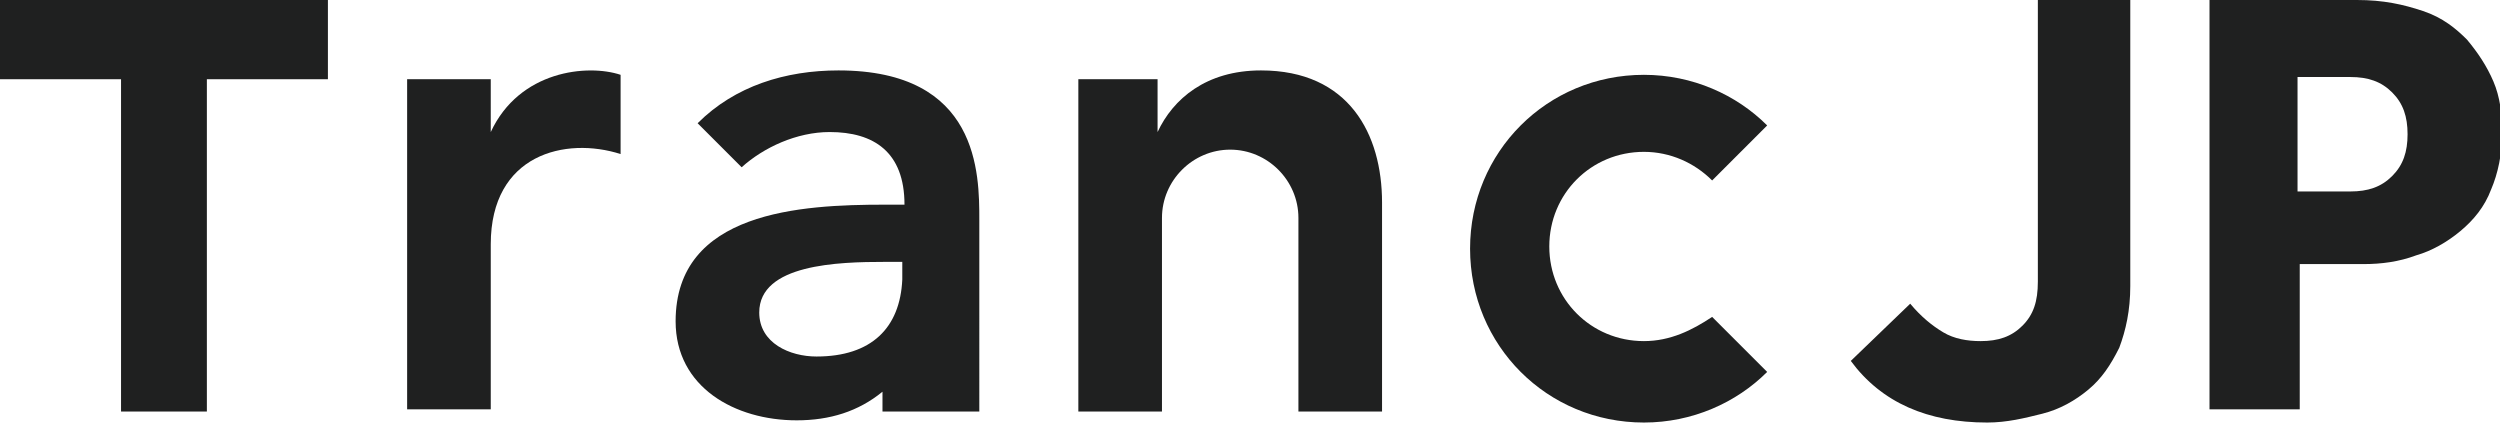
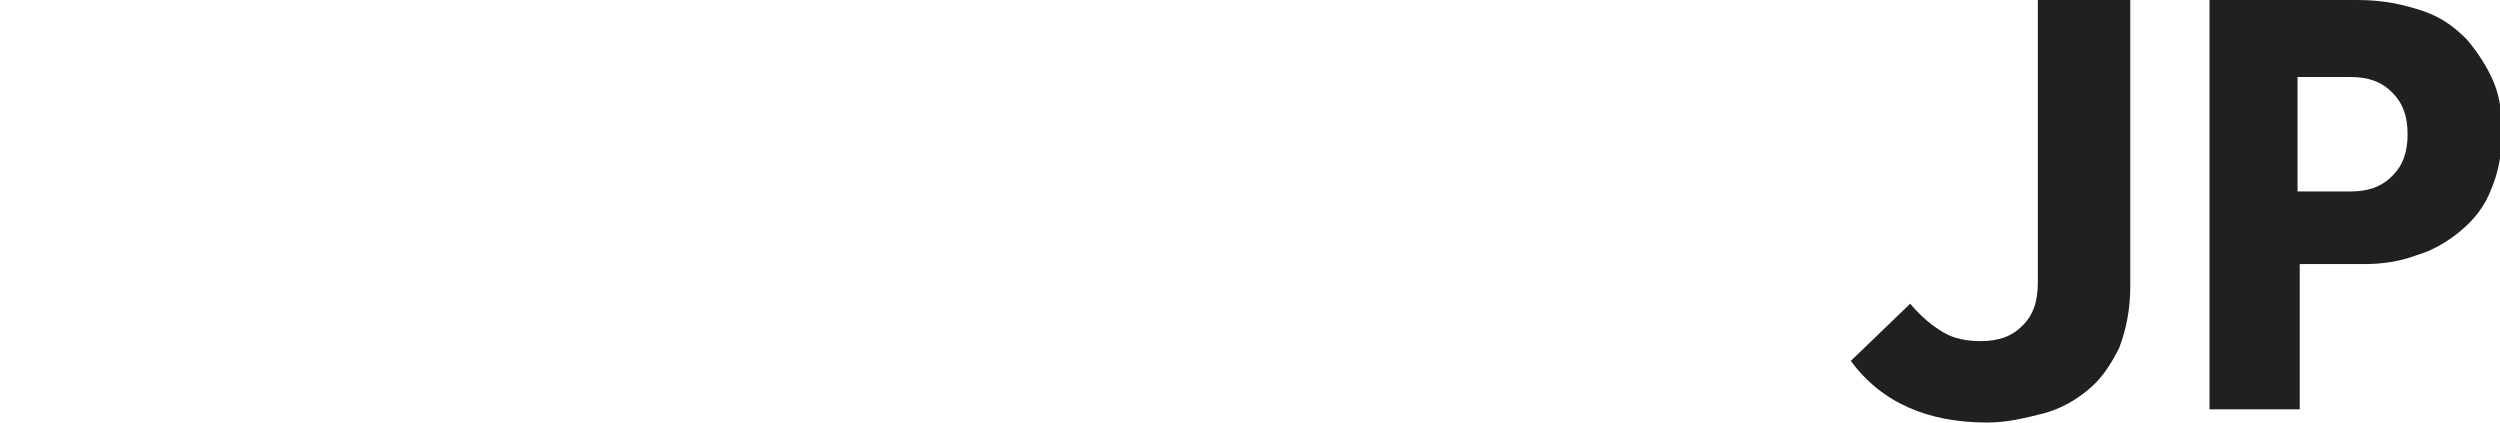
<svg xmlns="http://www.w3.org/2000/svg" version="1.1" id="DESIGN" x="0px" y="0px" viewBox="0 0 113.6 19.2" style="enable-background:new 0 0 113.6 19.2;" xml:space="preserve">
  <style type="text/css">
	.st0{fill:#1F2020;}
</style>
  <g>
-     <path class="st0" d="M28.2,3.4v3.6c-2.5-0.8-5.9,0-5.9,4.1v7.5h-3.8V3.6h3.8V6C23.6,3.2,26.7,2.9,28.2,3.4z" />
-     <path class="st0" d="M41.1,9.3h-0.9c-3.8,0-9.5,0.3-9.5,5.3c0,3,2.7,4.5,5.5,4.5c1.5,0,2.8-0.4,3.9-1.3v0.9h4.4V10   c0-2.1,0-6.8-6.4-6.8c-2.4,0-4.7,0.7-6.4,2.4l2,2c1-0.9,2.5-1.6,4-1.6C39.7,6,41.1,6.9,41.1,9.3z M37.1,16.2c-1.2,0-2.6-0.6-2.6-2   c0-2.2,3.6-2.3,5.7-2.3h0.8v0.8C40.9,14.9,39.6,16.2,37.1,16.2z" />
-     <path class="st0" d="M74.7,15.5c-2.4,0-4.3-1.9-4.3-4.3c0-2.4,1.9-4.3,4.3-4.3c1.2,0,2.3,0.5,3.1,1.3l2.5-2.5   c-1.4-1.4-3.4-2.3-5.6-2.3c-4.4,0-7.9,3.5-7.9,7.9c0,4.4,3.5,7.9,7.9,7.9c2.2,0,4.2-0.9,5.6-2.3l-2.5-2.5   C76.9,15,75.9,15.5,74.7,15.5z" />
-     <path class="st0" d="M57.3,3.2c-2.5,0-4,1.3-4.7,2.8V3.6H49v15.1h3.8V9.9c0-1.7,1.4-3.1,3.1-3.1c1.7,0,3.1,1.4,3.1,3.1v8.8h3.8V9.2   C62.8,6.1,61.3,3.2,57.3,3.2z" />
-     <polygon class="st0" points="0,3.6 5.5,3.6 5.5,18.7 9.4,18.7 9.4,3.6 14.9,3.6 14.9,0 0,0  " />
-   </g>
+     </g>
  <g>
    <path class="st0" d="M86.8,13.8c0.5,0.6,1,1,1.5,1.3c0.5,0.3,1.1,0.4,1.7,0.4c0.8,0,1.4-0.2,1.9-0.7c0.5-0.5,0.7-1.1,0.7-2V0h4.2   v13c0,1.1-0.2,2-0.5,2.8c-0.4,0.8-0.8,1.4-1.4,1.9c-0.6,0.5-1.3,0.9-2.1,1.1c-0.8,0.2-1.6,0.4-2.5,0.4c-2.7,0-4.8-0.9-6.2-2.8   L86.8,13.8z" />
    <path class="st0" d="M100.3,0h6.8c1.2,0,2.1,0.2,3,0.5s1.5,0.8,2,1.3c0.5,0.6,0.9,1.2,1.2,1.9s0.4,1.5,0.4,2.3c0,1-0.2,1.9-0.5,2.6   c-0.3,0.8-0.8,1.4-1.4,1.9c-0.6,0.5-1.3,0.9-2,1.1c-0.8,0.3-1.6,0.4-2.4,0.4h-2.9v6.6h-4.1V0z M106.8,8.7c0.8,0,1.4-0.2,1.9-0.7   c0.5-0.5,0.7-1.1,0.7-1.9c0-0.8-0.2-1.4-0.7-1.9c-0.5-0.5-1.1-0.7-1.9-0.7h-2.4v5.2H106.8z" />
  </g>
</svg>